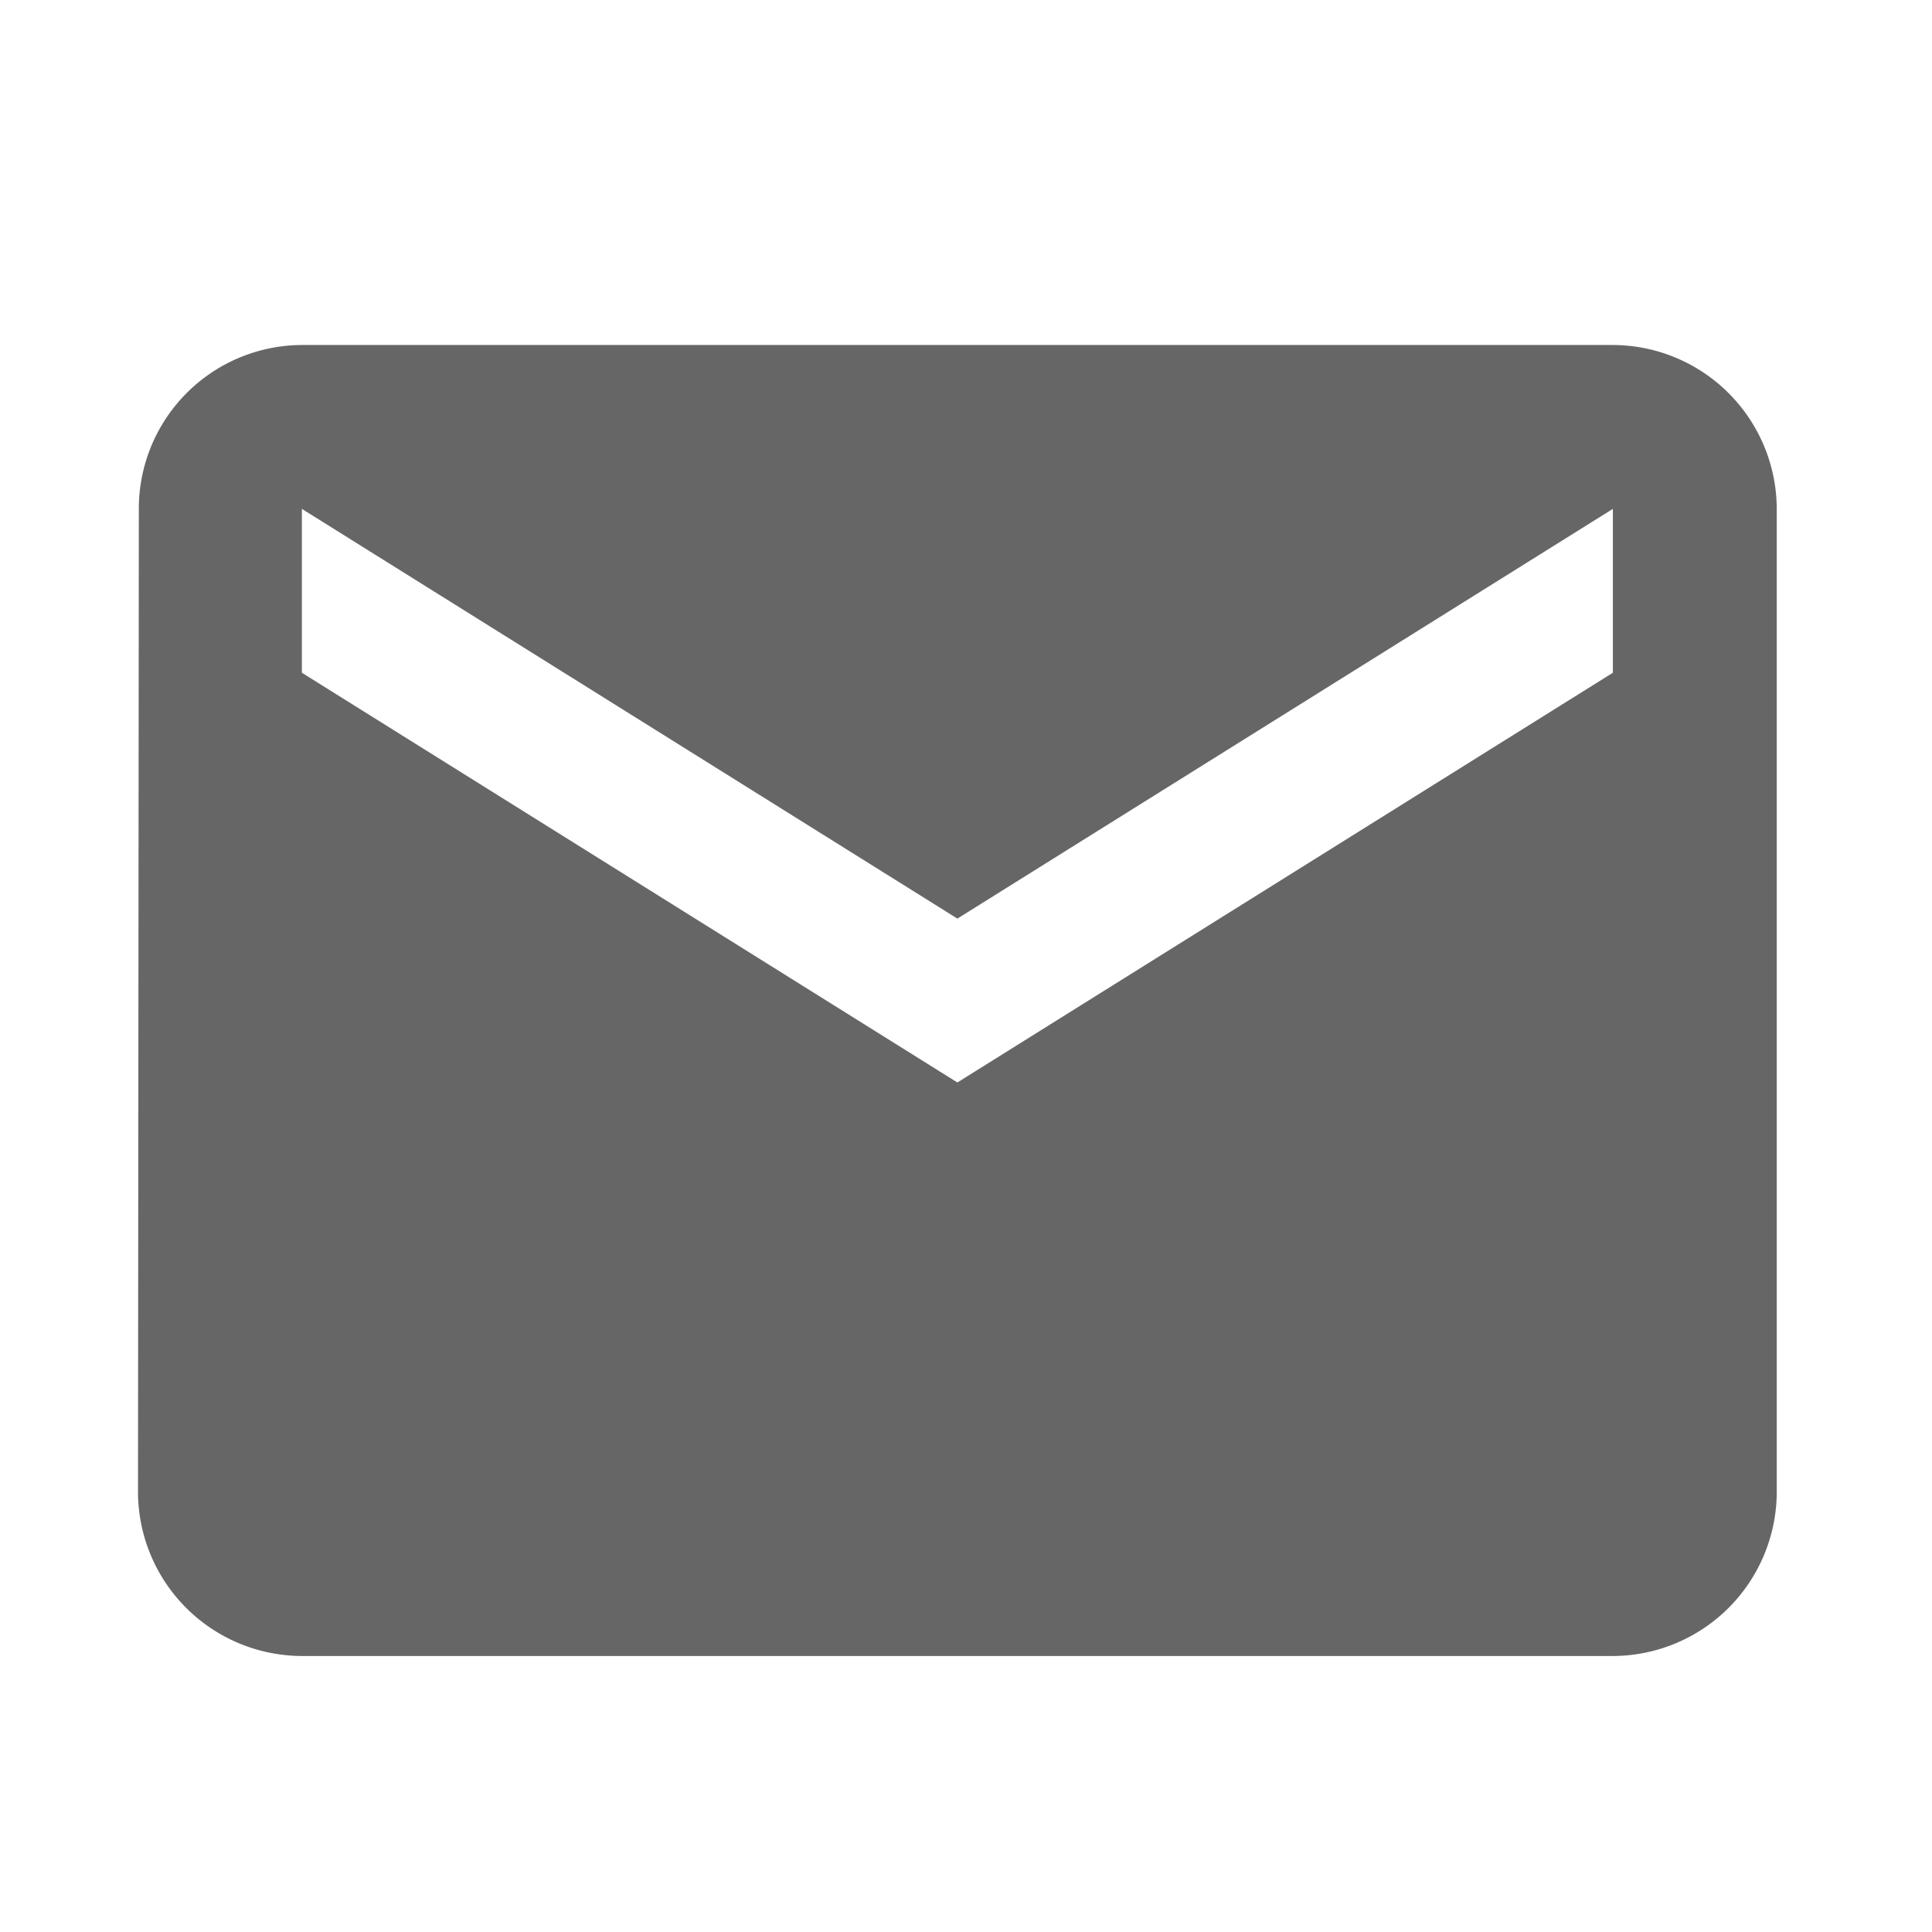
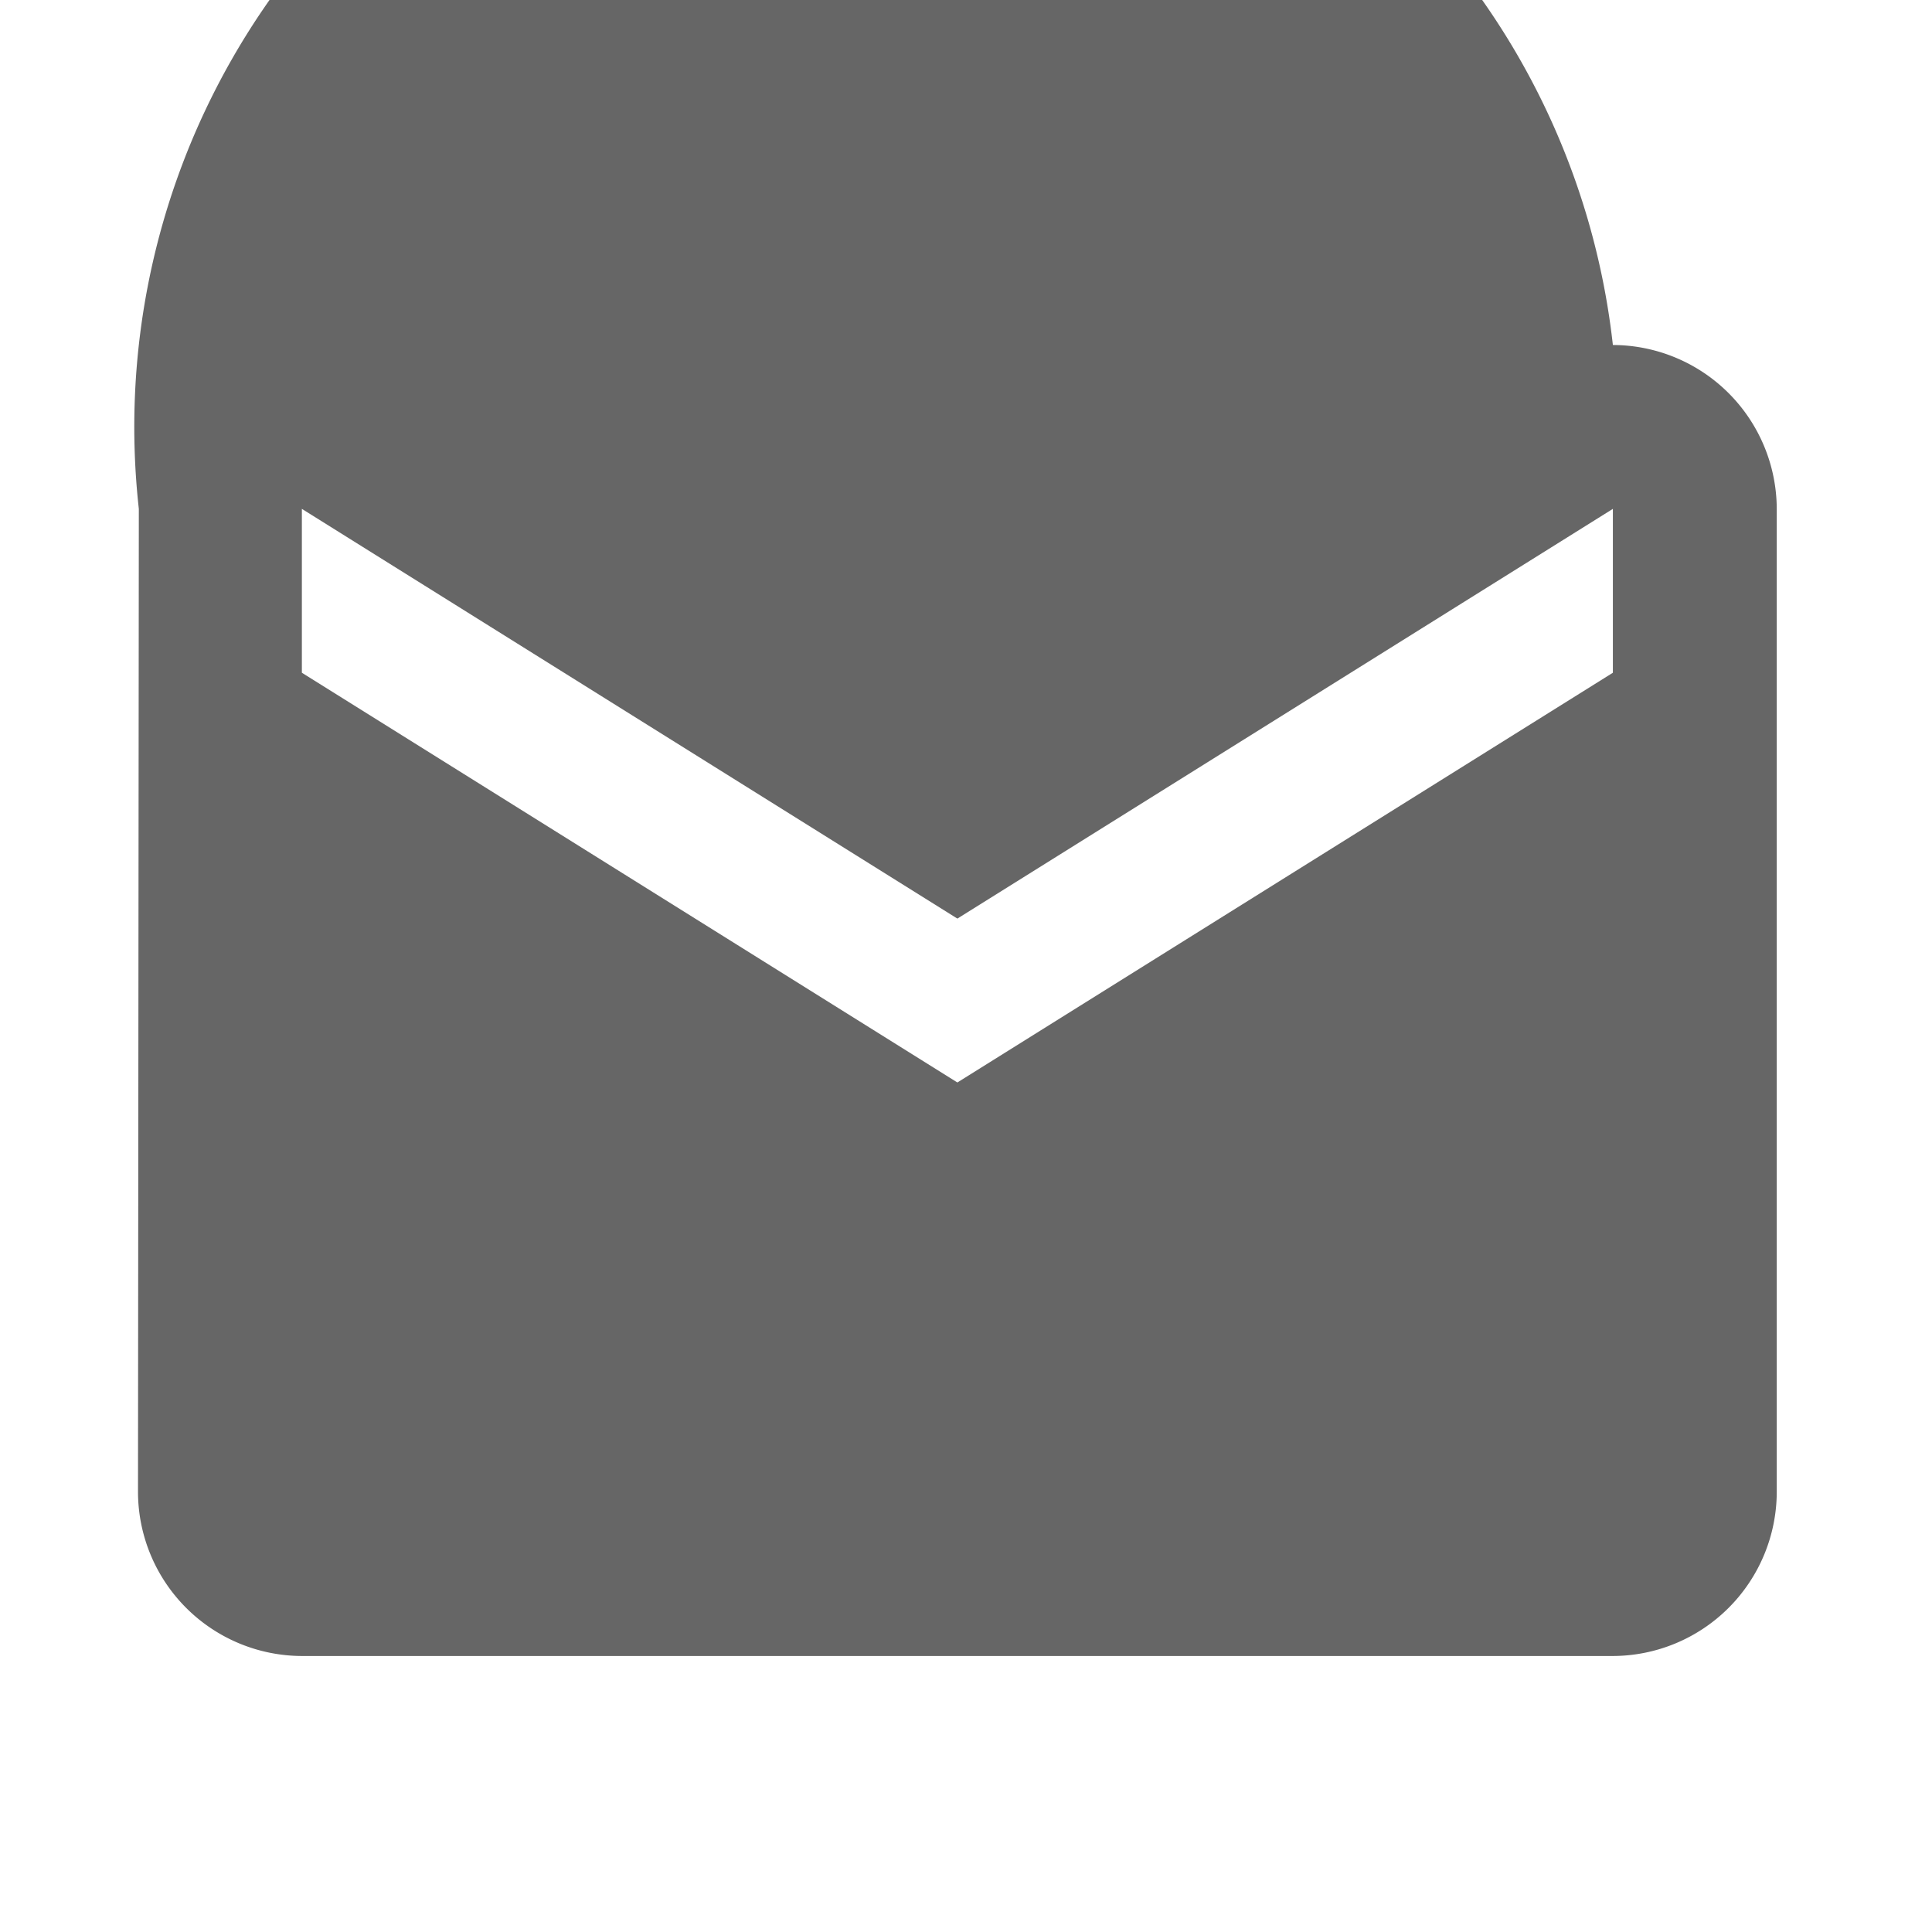
<svg xmlns="http://www.w3.org/2000/svg" width="28" height="28" viewBox="0 0 28 28">
  <g transform="translate(-102 -319)">
-     <rect width="28" height="28" transform="translate(102 319)" fill="none" />
-     <path d="M23.375,4h-19A2.372,2.372,0,0,0,2.012,6.375L2,20.625A2.382,2.382,0,0,0,4.375,23h19a2.382,2.382,0,0,0,2.375-2.375V6.375A2.382,2.382,0,0,0,23.375,4Zm0,4.75-9.5,5.938L4.375,8.75V6.375l9.5,5.938,9.5-5.938Z" transform="translate(102 320)" fill="#666" />
+     <path d="M23.375,4A2.372,2.372,0,0,0,2.012,6.375L2,20.625A2.382,2.382,0,0,0,4.375,23h19a2.382,2.382,0,0,0,2.375-2.375V6.375A2.382,2.382,0,0,0,23.375,4Zm0,4.75-9.5,5.938L4.375,8.75V6.375l9.5,5.938,9.5-5.938Z" transform="translate(102 320)" fill="#666" />
  </g>
</svg>